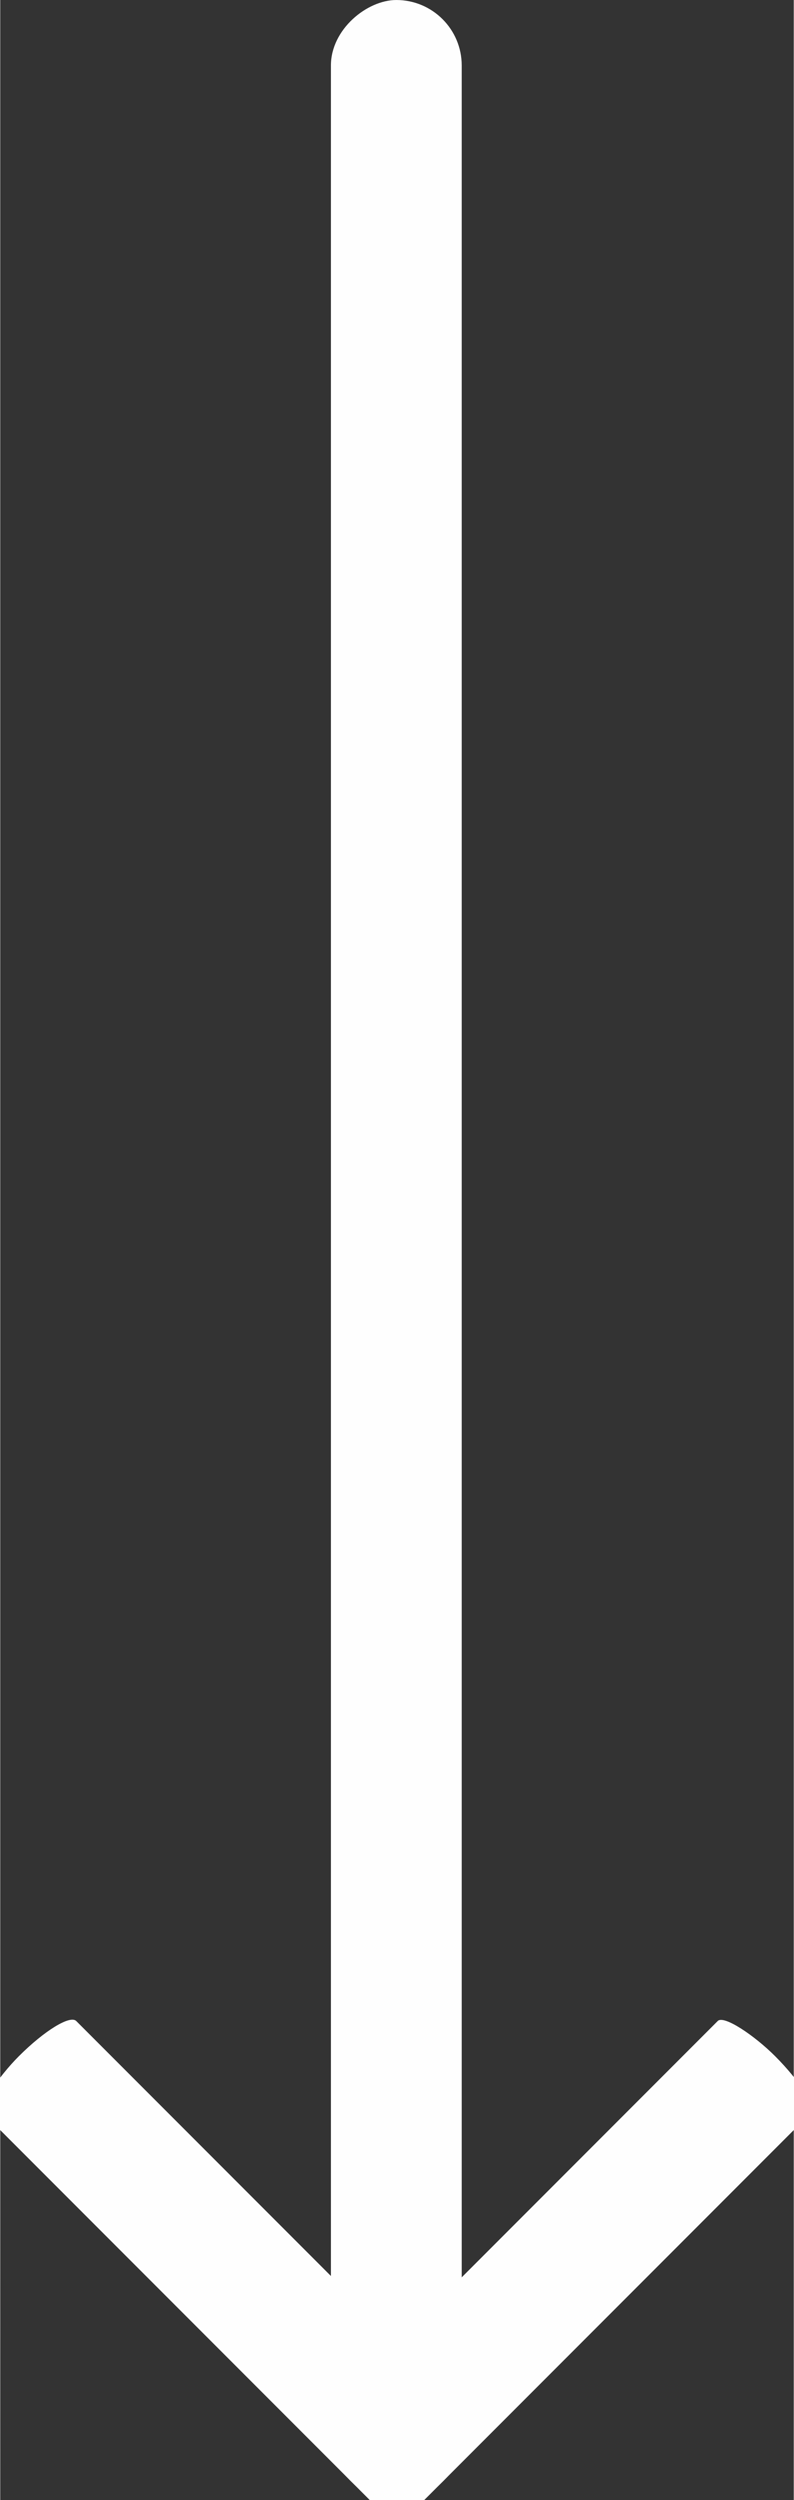
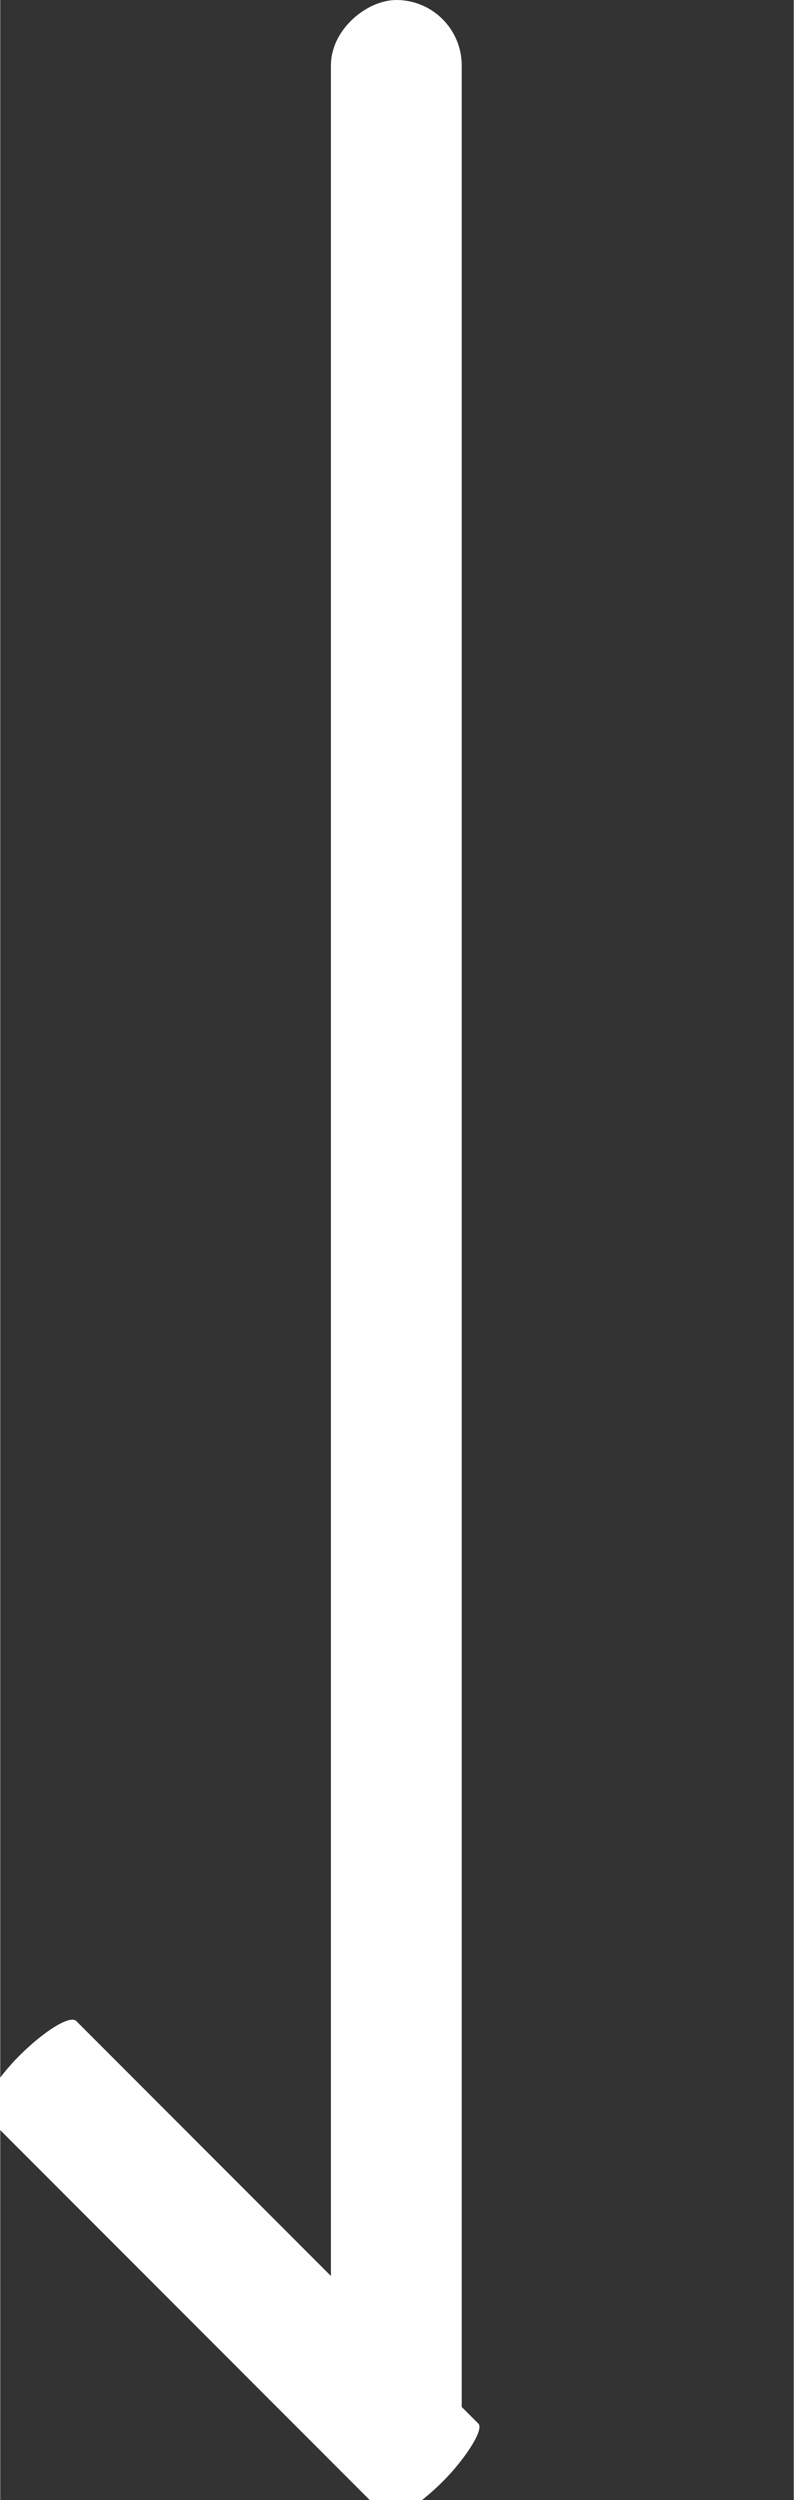
<svg xmlns="http://www.w3.org/2000/svg" xml:space="preserve" width="607px" height="1909px" style="shape-rendering:geometricPrecision; text-rendering:geometricPrecision; image-rendering:optimizeQuality; fill-rule:evenodd; clip-rule:evenodd" viewBox="0 0 1057.06 3326.5">
  <rect x="0" y="0" width="1057.06" height="3326.5" fill="#333333" stroke="none" />
  <defs>
    <style type="text/css">  .fil0 {fill:#FEFEFE}  </style>
  </defs>
  <g id="Layer_x0020_1">
    <rect class="fil0" transform="matrix(2.64845E-14 -1 1 2.64845E-14 440.499 3325.26)" width="3325.25" height="174.25" rx="87.12" ry="87.12" />
-     <rect class="fil0" transform="matrix(0.17 -0.17 0.707 0.707 405.32 3239.48)" width="3325.25" height="174.25" rx="87.12" ry="87.12" />
    <rect class="fil0" transform="matrix(-0.17 -0.17 0.707 -0.707 528.533 3362.69)" width="3325.25" height="174.25" rx="87.12" ry="87.12" />
  </g>
</svg>